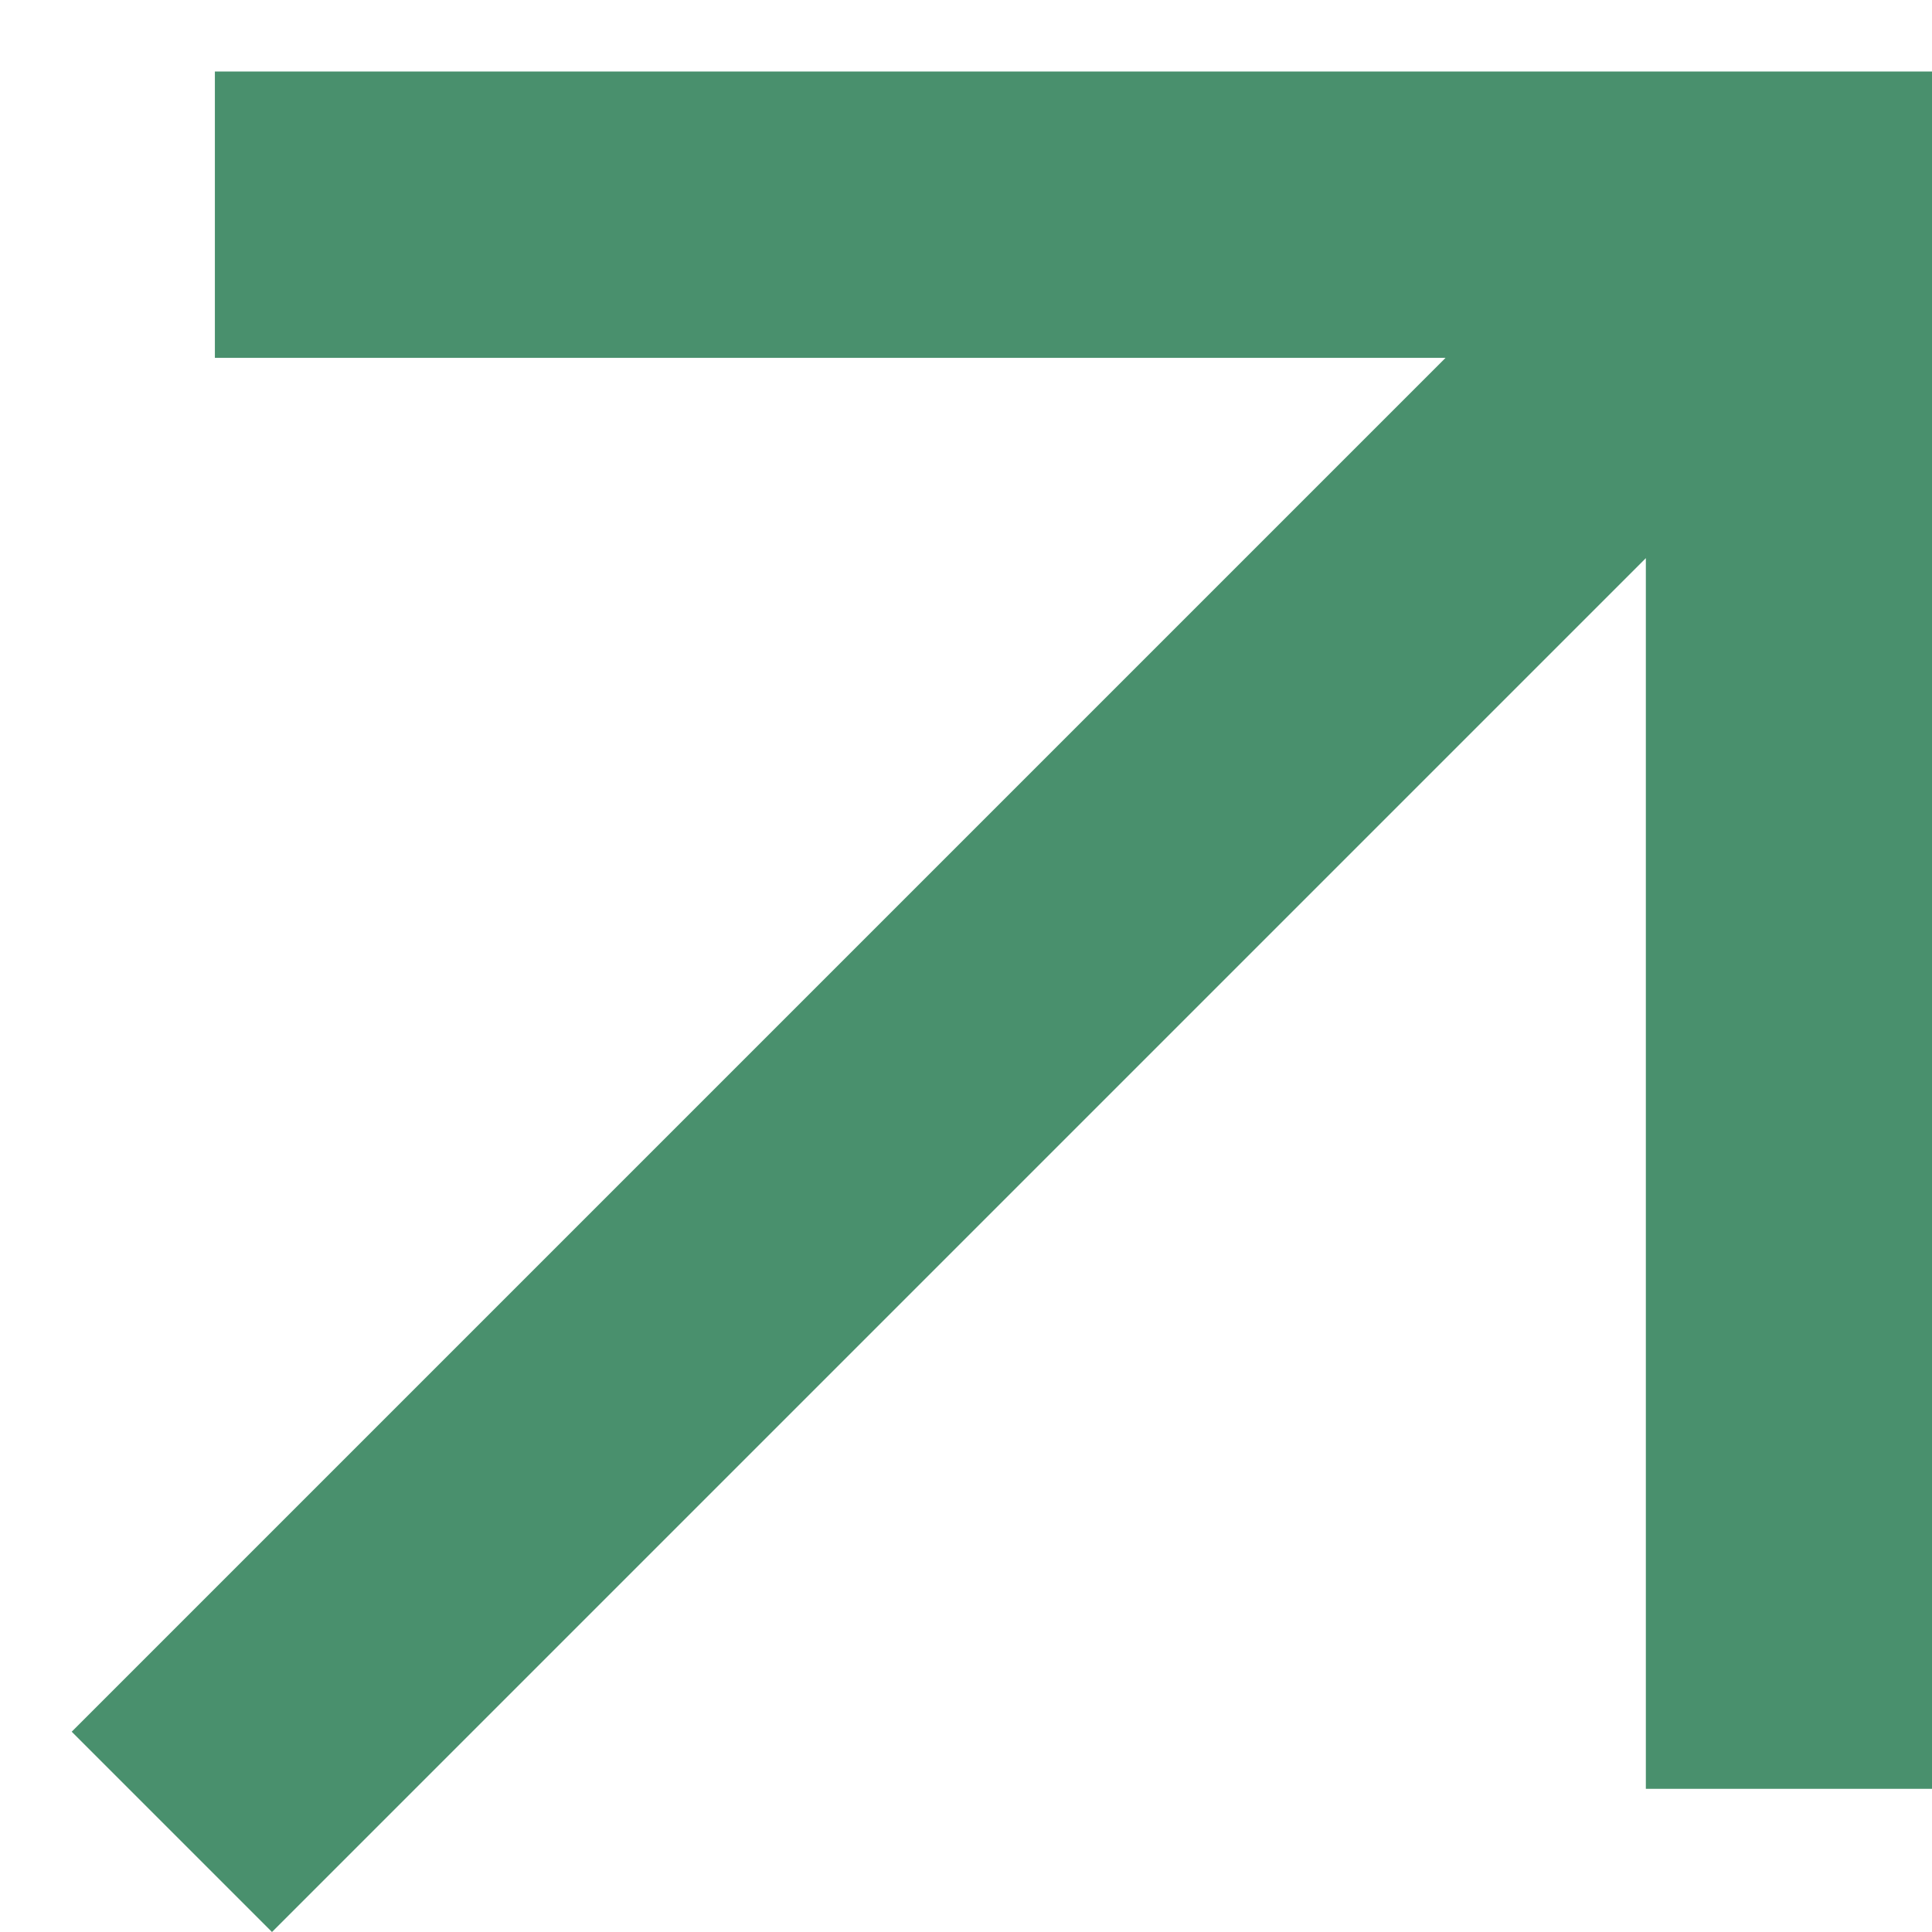
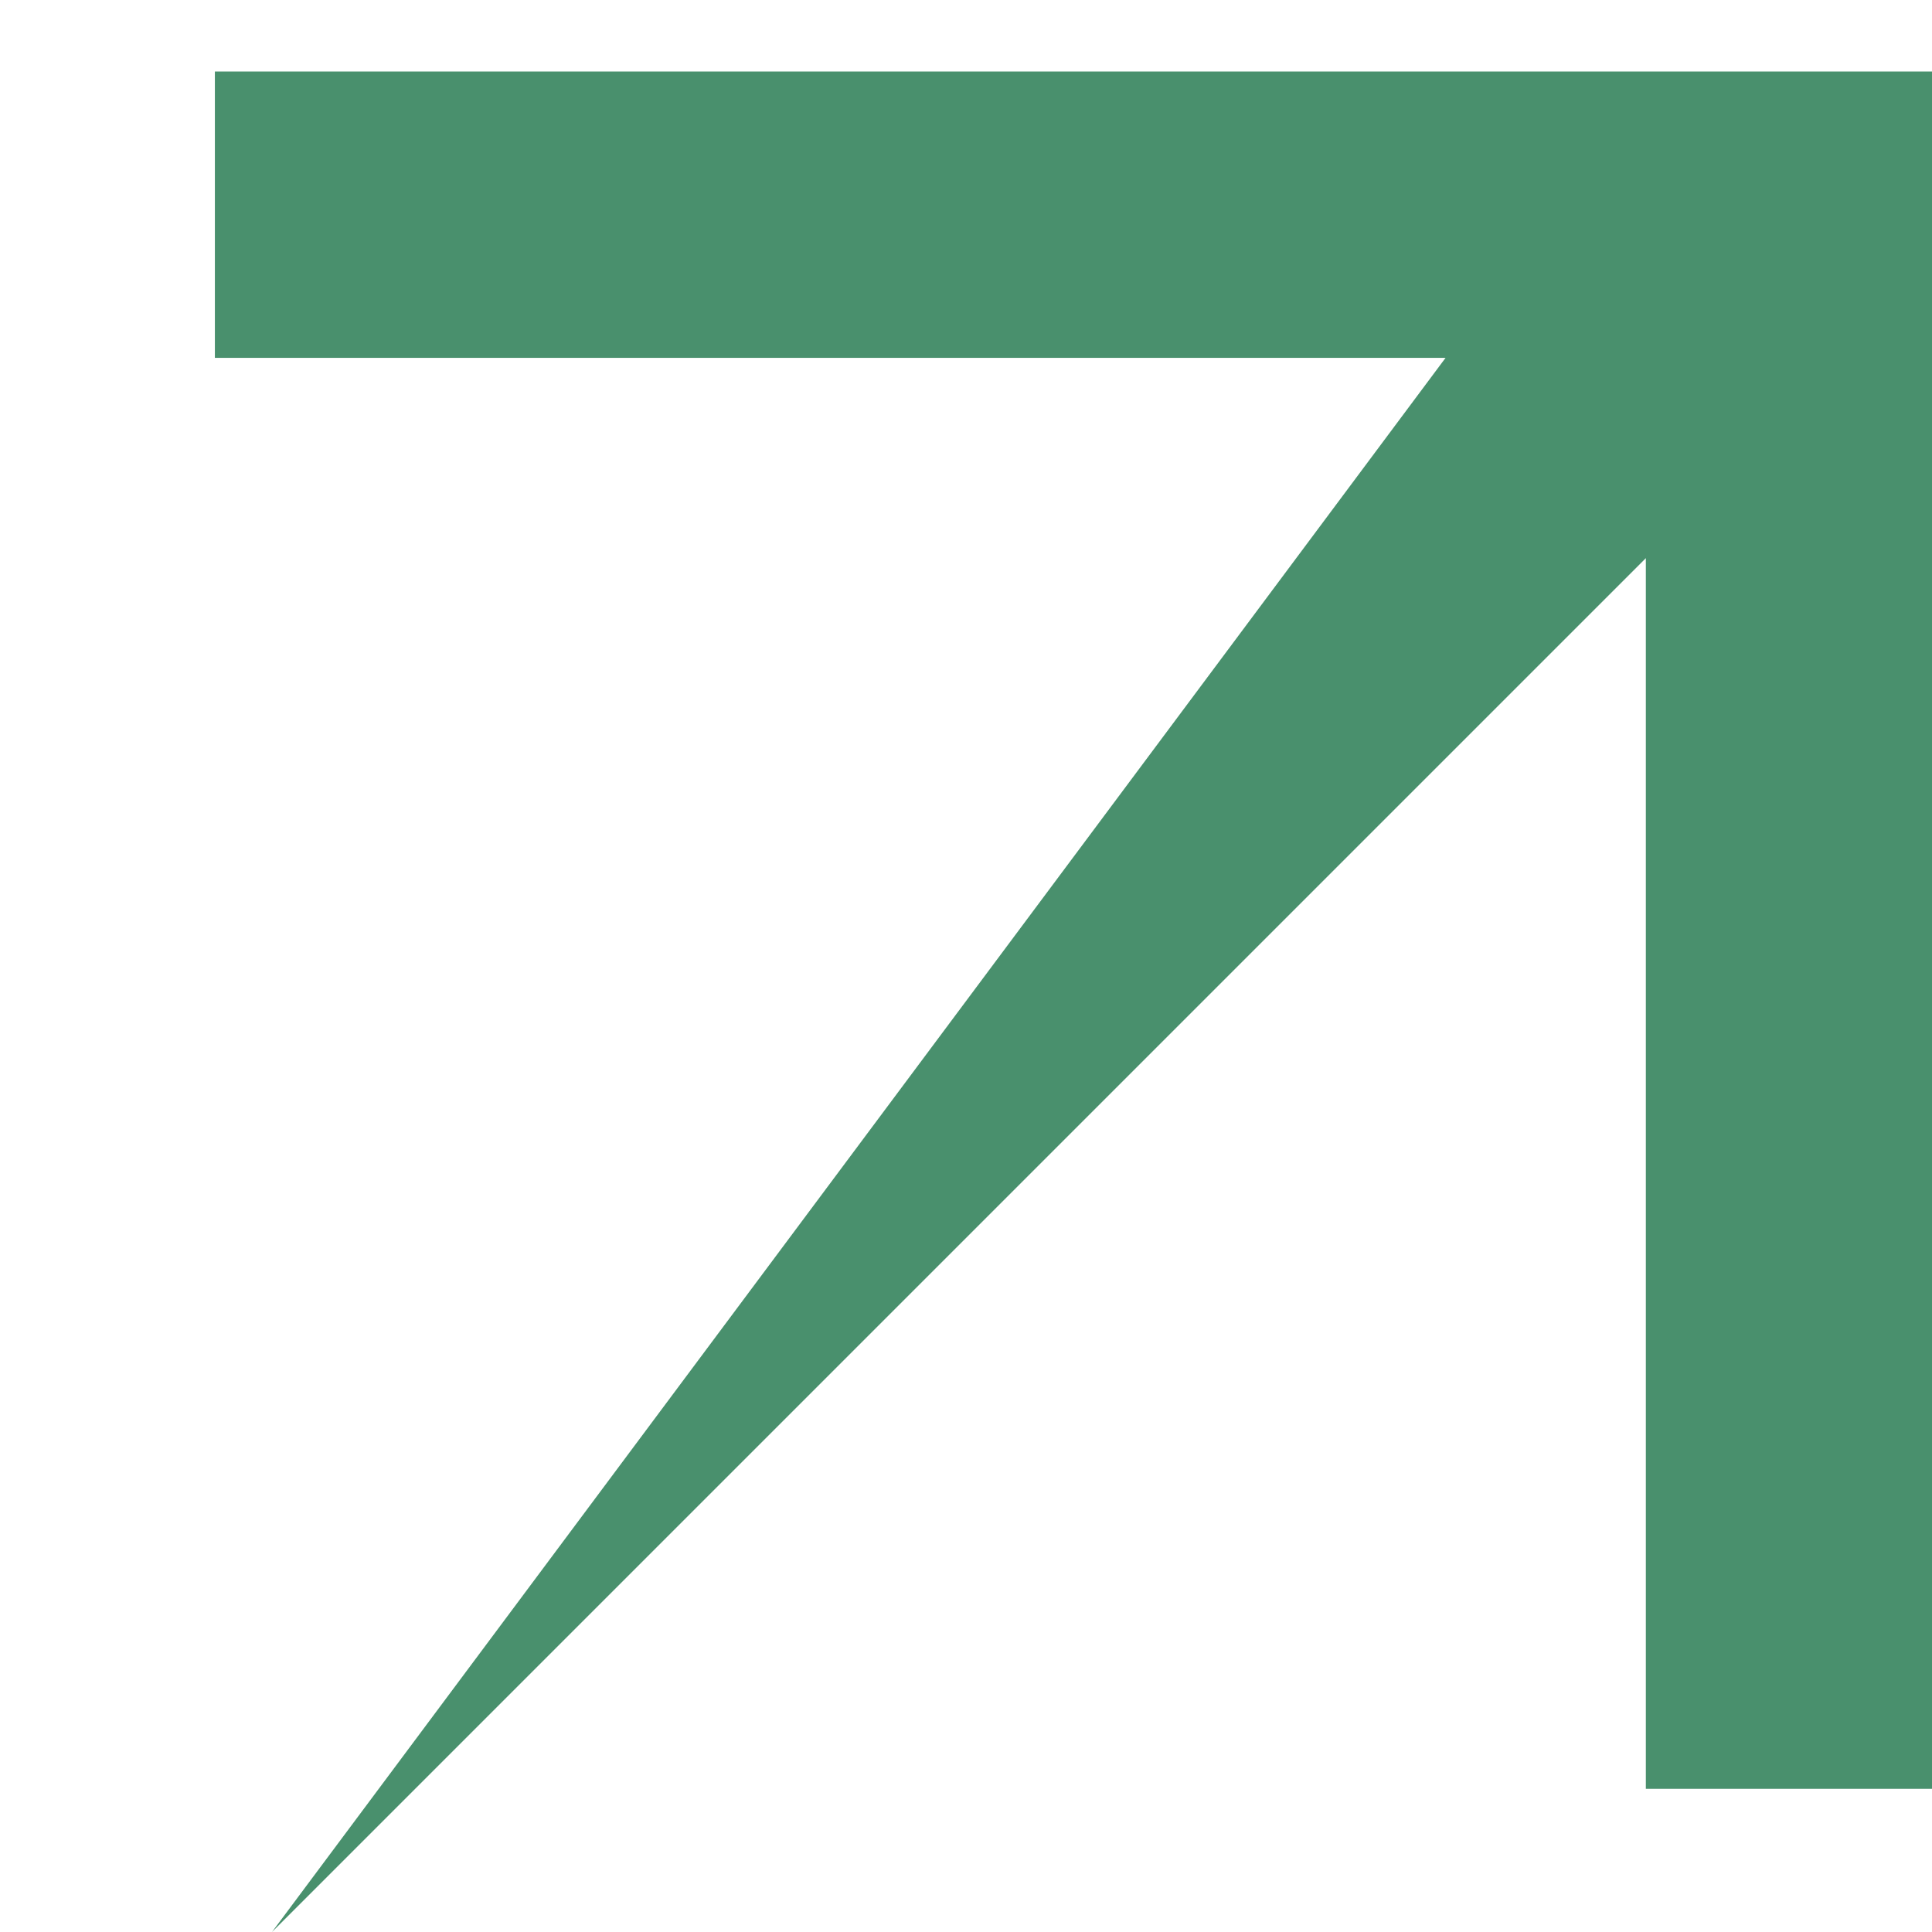
<svg xmlns="http://www.w3.org/2000/svg" width="9" height="9" viewBox="0 0 9 9" fill="none">
-   <path d="M1.267 9L0.334 8.067L6.734 1.667H1.001V0.333H9.001V8.333H7.667V2.6L1.267 9Z" fill="#49906D" />
+   <path d="M1.267 9L6.734 1.667H1.001V0.333H9.001V8.333H7.667V2.6L1.267 9Z" fill="#49906D" />
</svg>